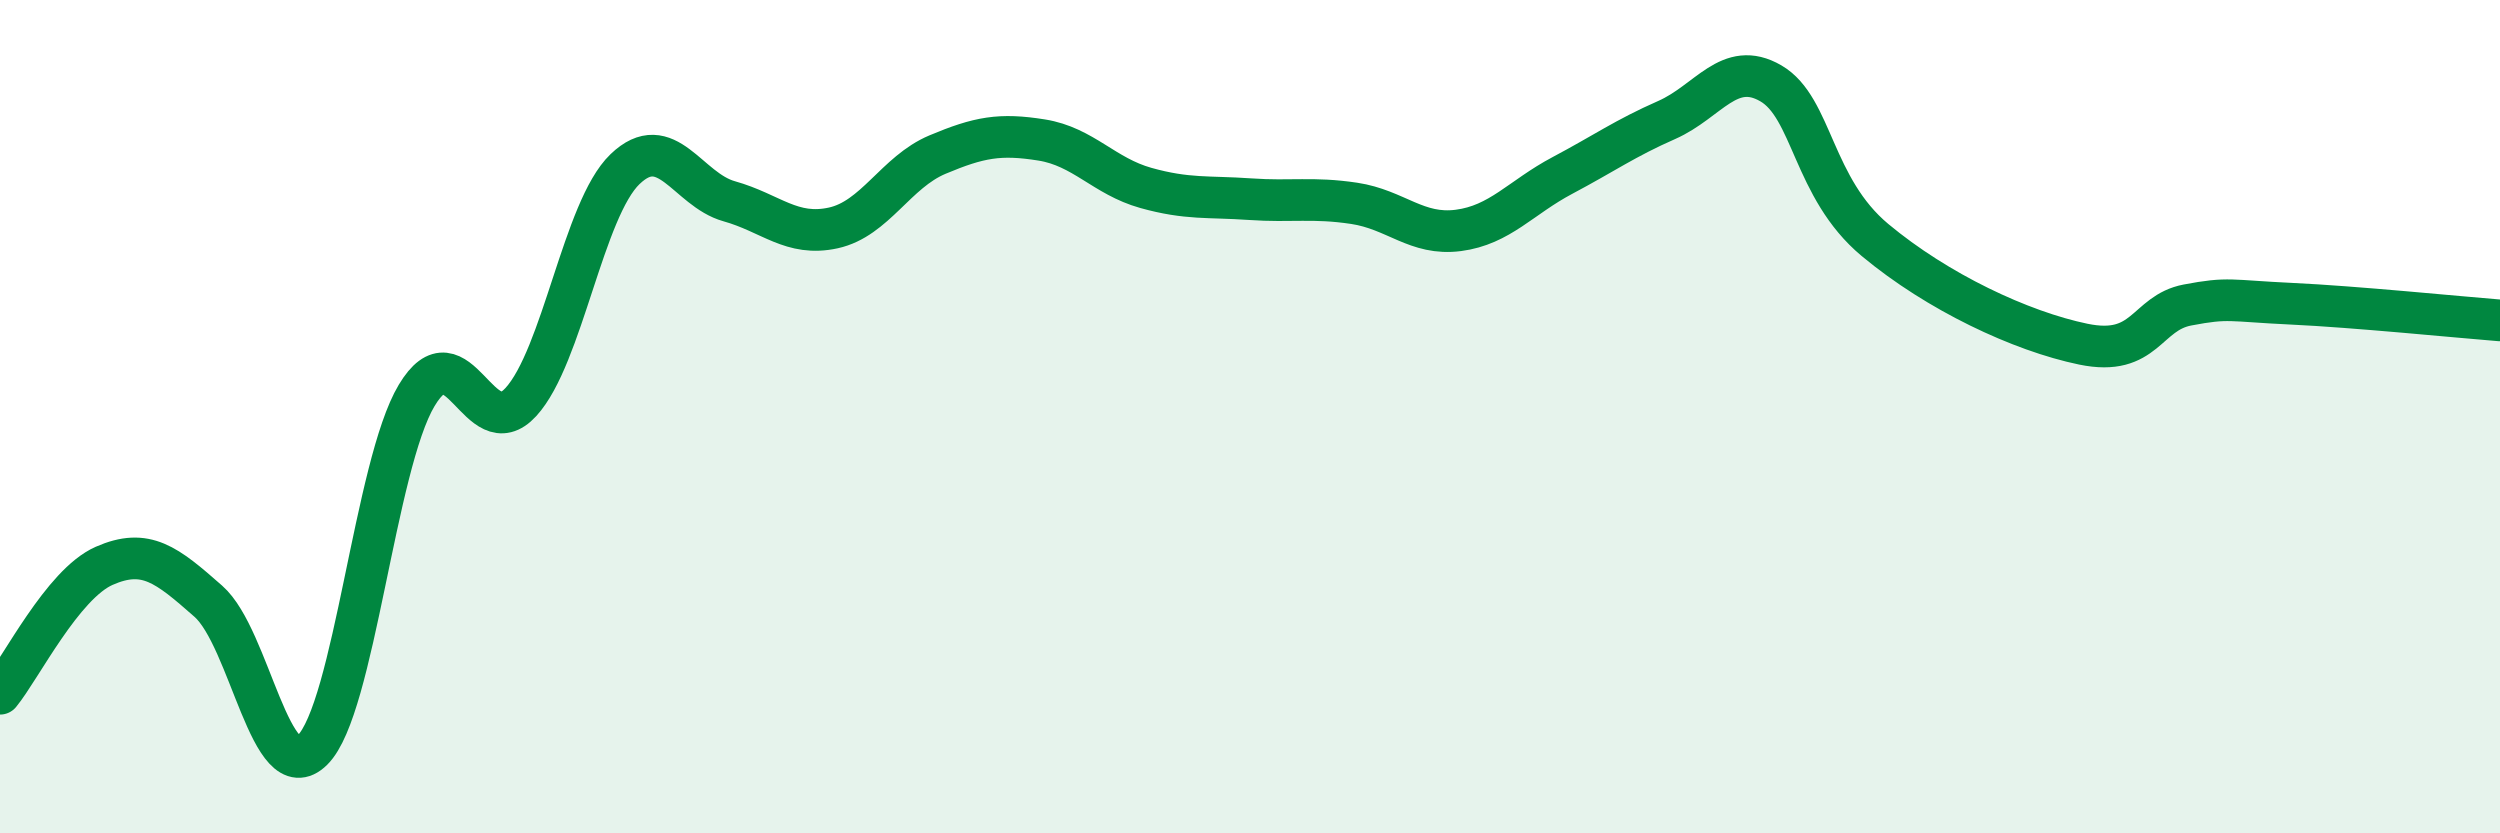
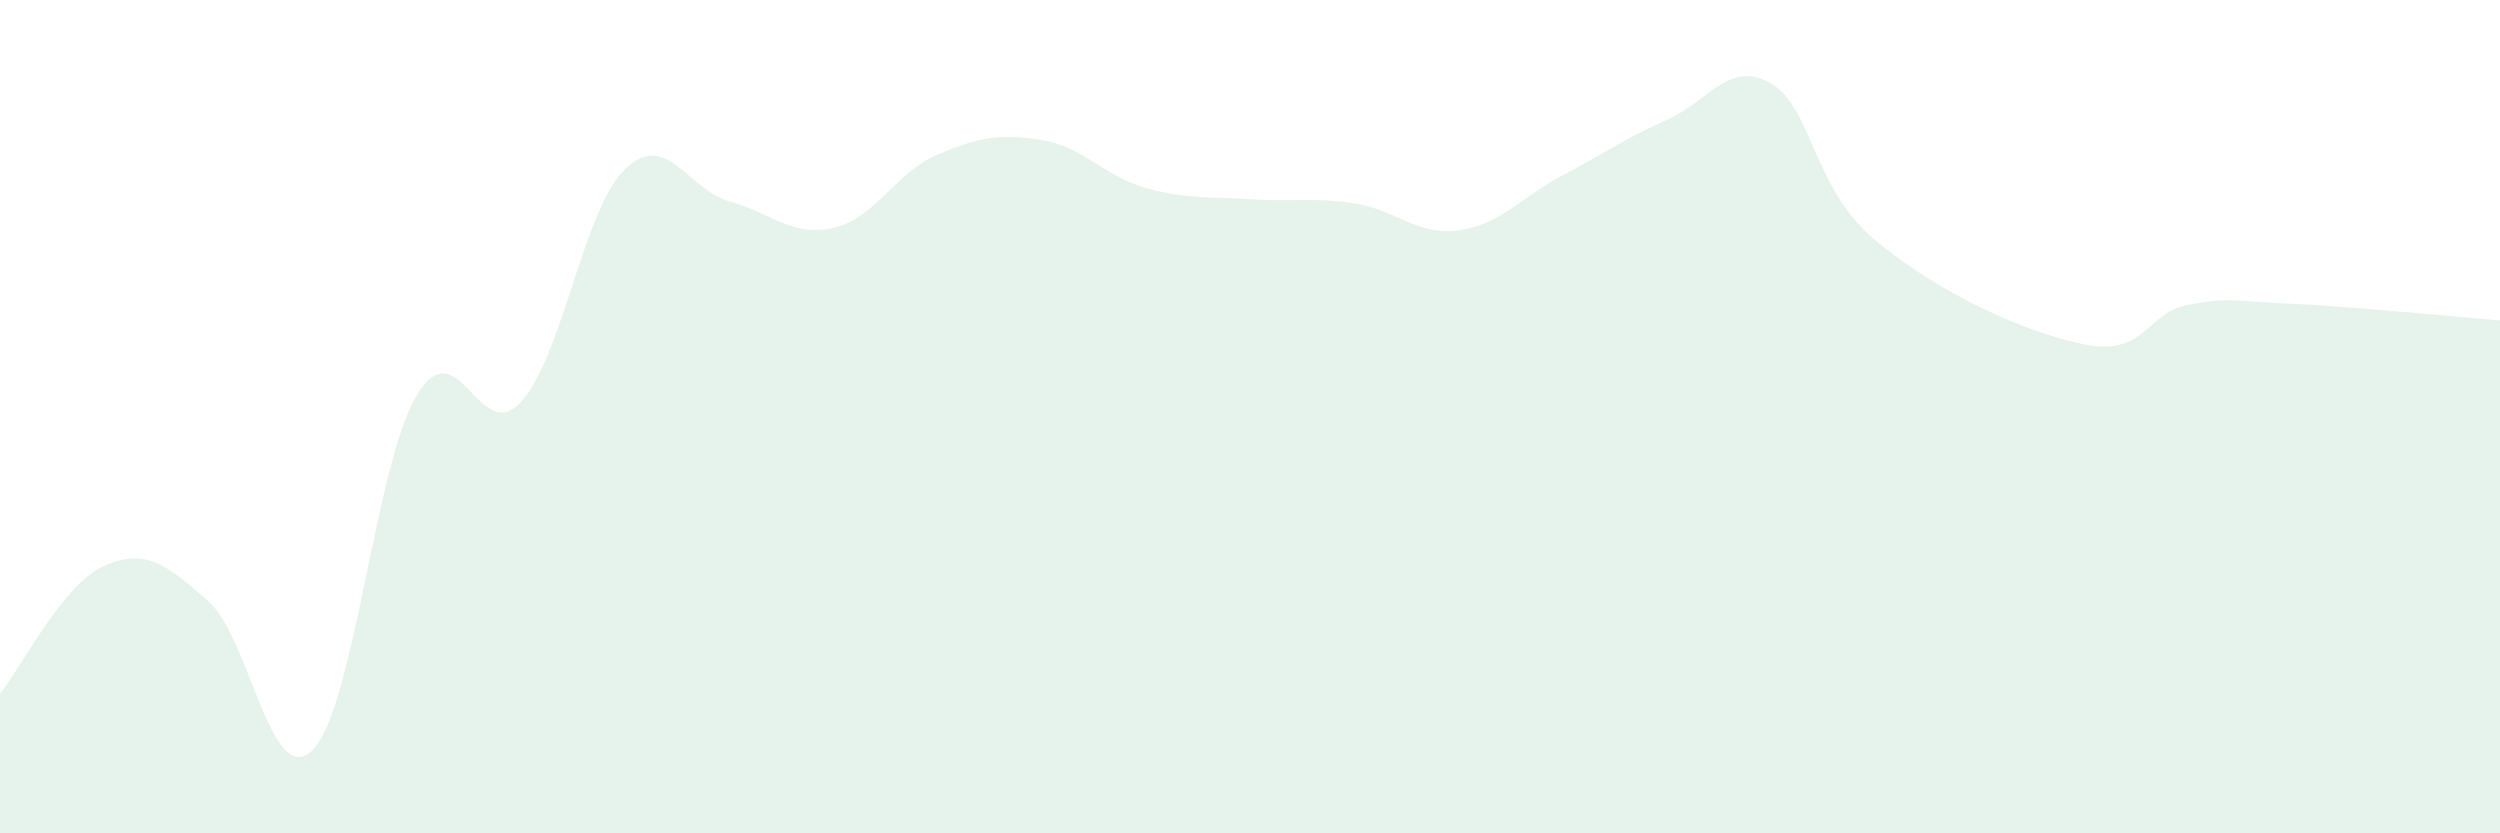
<svg xmlns="http://www.w3.org/2000/svg" width="60" height="20" viewBox="0 0 60 20">
  <path d="M 0,16.65 C 0.5,16.04 1.5,14.02 2.5,13.58 C 3.5,13.14 4,13.55 5,14.43 C 6,15.31 6.5,18.99 7.5,18 C 8.5,17.01 9,11.16 10,9.49 C 11,7.82 11.5,10.74 12.5,9.65 C 13.5,8.56 14,5.02 15,4.06 C 16,3.1 16.5,4.55 17.5,4.83 C 18.5,5.11 19,5.69 20,5.47 C 21,5.25 21.5,4.13 22.5,3.71 C 23.5,3.29 24,3.2 25,3.36 C 26,3.52 26.5,4.23 27.5,4.51 C 28.5,4.79 29,4.71 30,4.78 C 31,4.85 31.5,4.73 32.5,4.88 C 33.5,5.03 34,5.66 35,5.53 C 36,5.4 36.5,4.74 37.5,4.21 C 38.5,3.68 39,3.32 40,2.88 C 41,2.44 41.5,1.42 42.5,2 C 43.5,2.58 43.5,4.51 45,5.76 C 46.5,7.01 48.5,7.95 50,8.26 C 51.5,8.57 51.5,7.51 52.5,7.32 C 53.5,7.13 53.5,7.22 55,7.29 C 56.5,7.36 59,7.61 60,7.69L60 20L0 20Z" fill="#008740" opacity="0.1" stroke-linecap="round" stroke-linejoin="round" />
-   <path d="M 0,16.65 C 0.5,16.04 1.5,14.02 2.5,13.58 C 3.5,13.14 4,13.55 5,14.43 C 6,15.31 6.5,18.99 7.5,18 C 8.5,17.01 9,11.16 10,9.49 C 11,7.82 11.5,10.74 12.5,9.65 C 13.5,8.56 14,5.02 15,4.06 C 16,3.1 16.5,4.55 17.5,4.83 C 18.5,5.11 19,5.69 20,5.47 C 21,5.25 21.5,4.13 22.5,3.71 C 23.5,3.29 24,3.2 25,3.36 C 26,3.52 26.5,4.23 27.5,4.51 C 28.5,4.79 29,4.71 30,4.78 C 31,4.85 31.5,4.73 32.5,4.88 C 33.5,5.03 34,5.66 35,5.53 C 36,5.4 36.5,4.74 37.5,4.21 C 38.5,3.68 39,3.32 40,2.88 C 41,2.44 41.5,1.42 42.5,2 C 43.5,2.58 43.5,4.51 45,5.76 C 46.5,7.01 48.5,7.95 50,8.26 C 51.5,8.57 51.5,7.51 52.5,7.32 C 53.5,7.13 53.5,7.22 55,7.29 C 56.5,7.36 59,7.61 60,7.69" stroke="#008740" stroke-width="1" fill="none" stroke-linecap="round" stroke-linejoin="round" />
</svg>